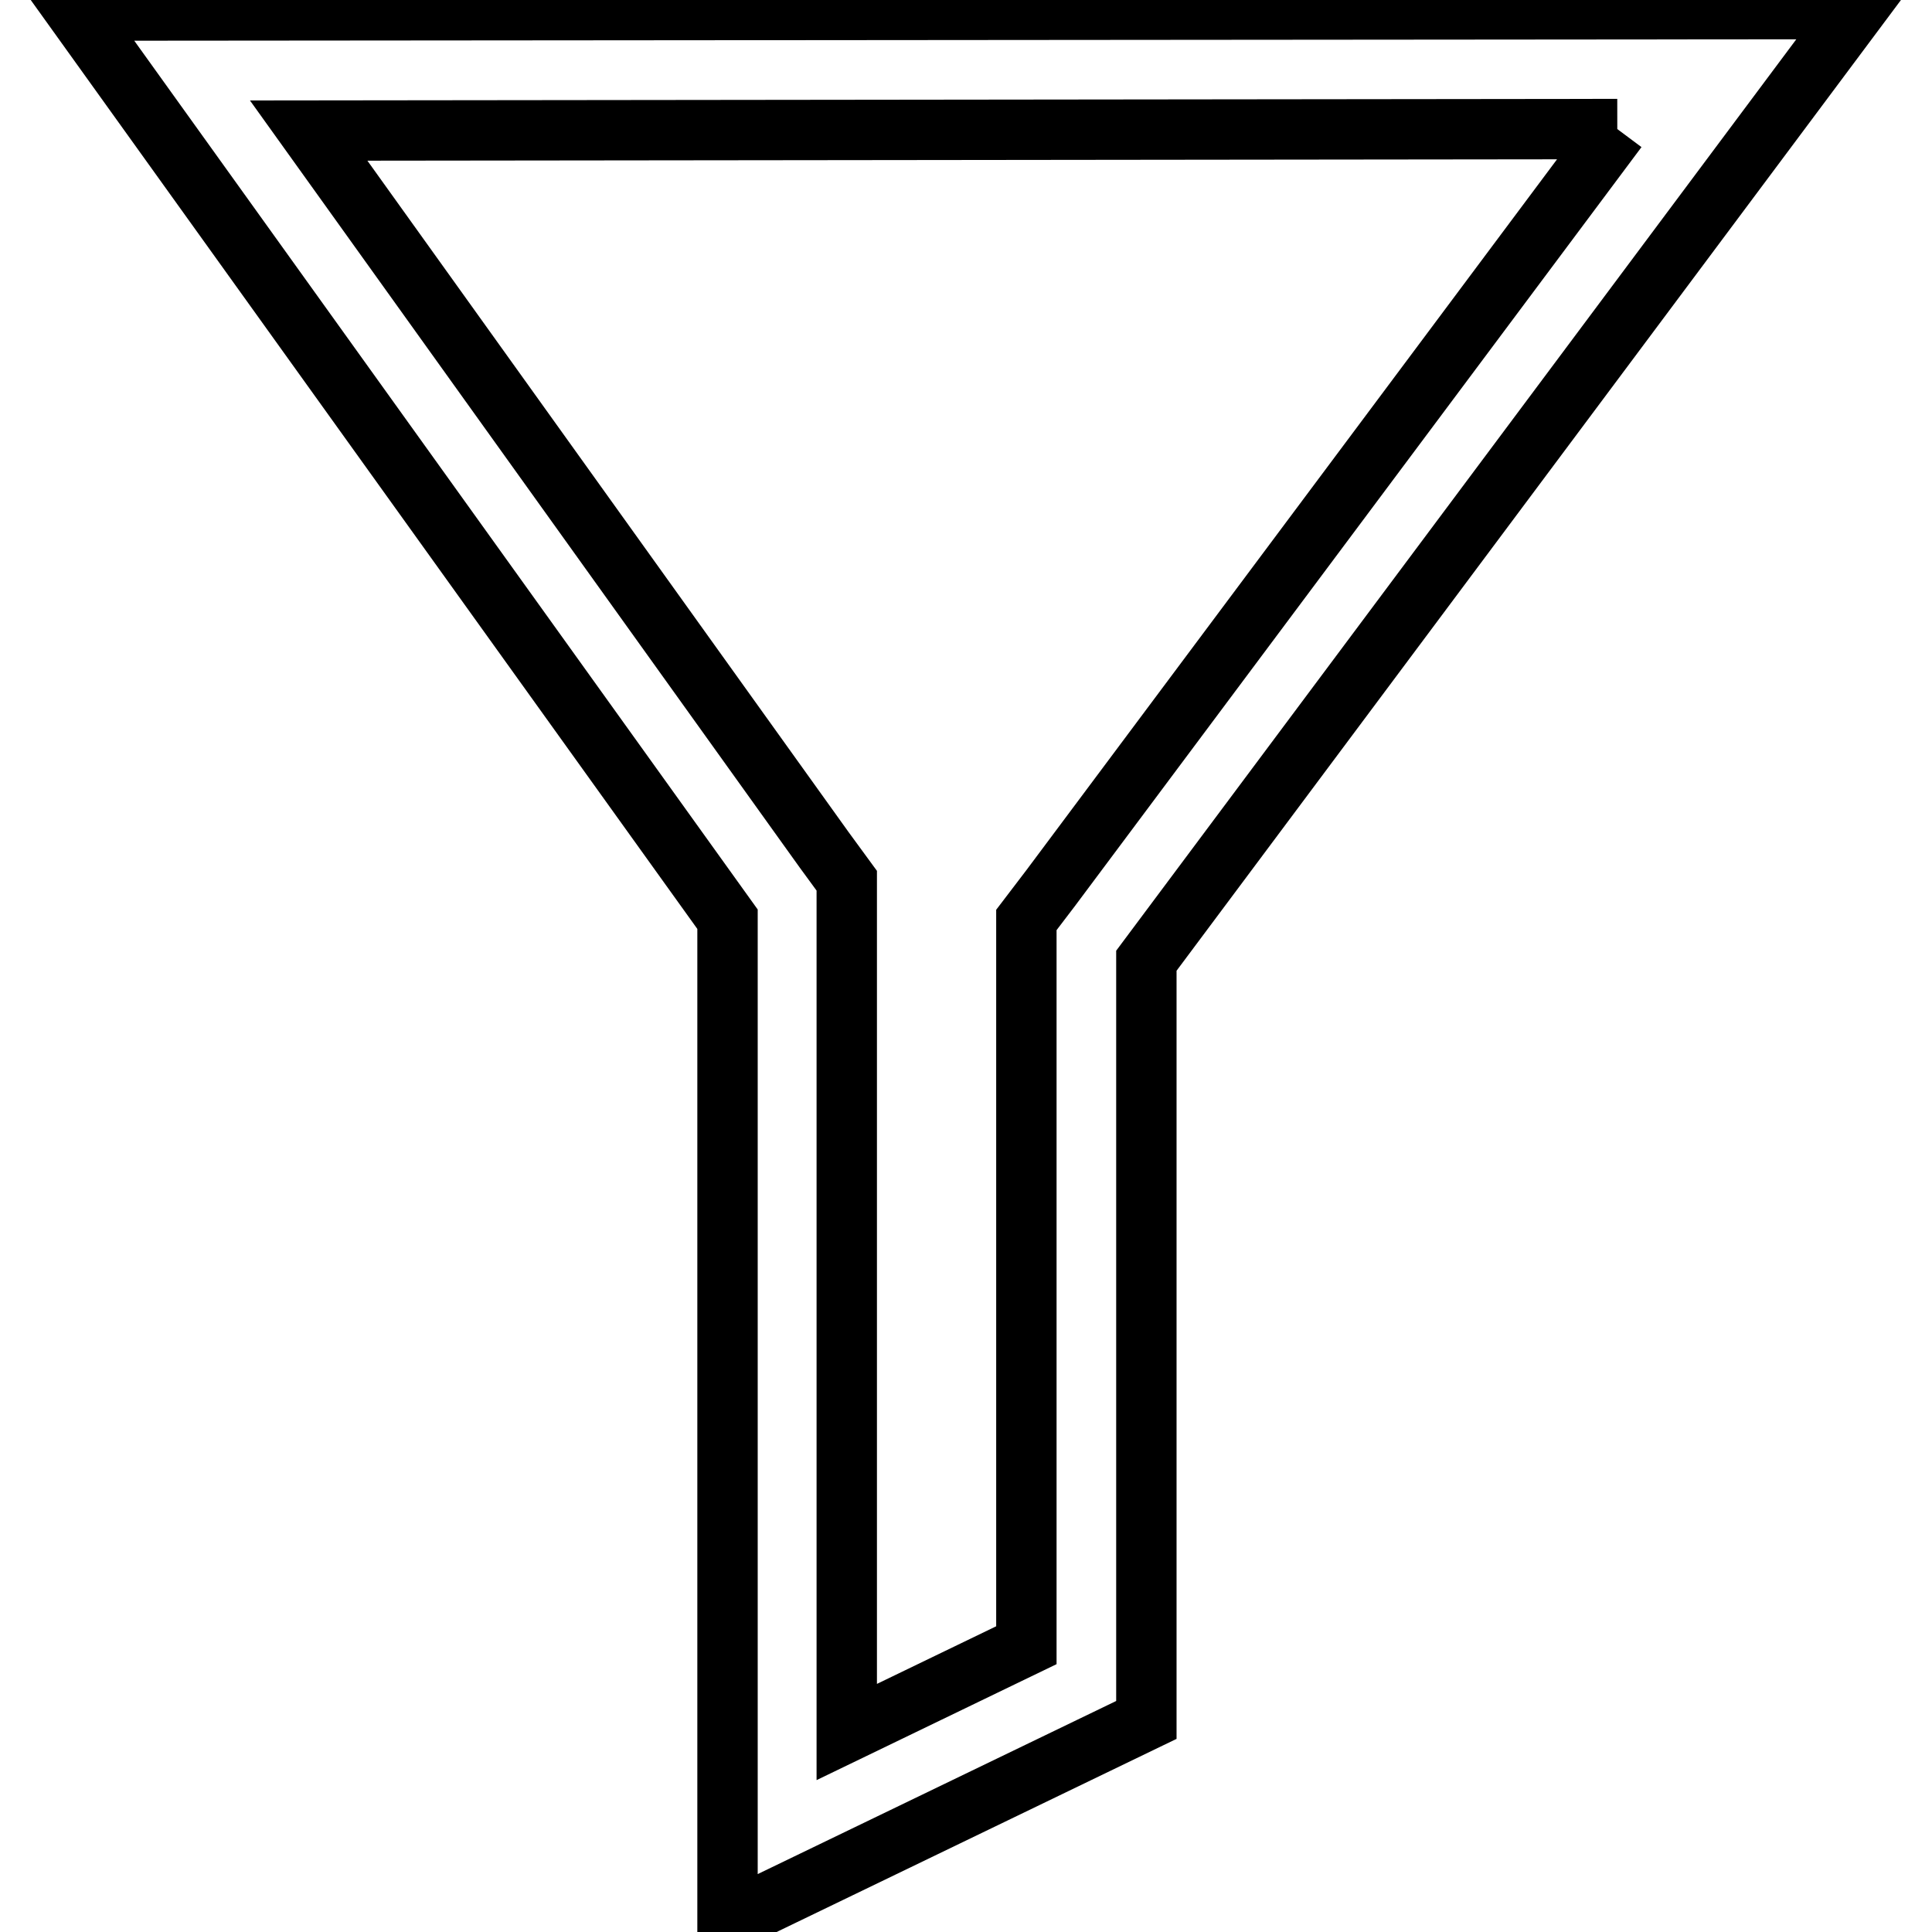
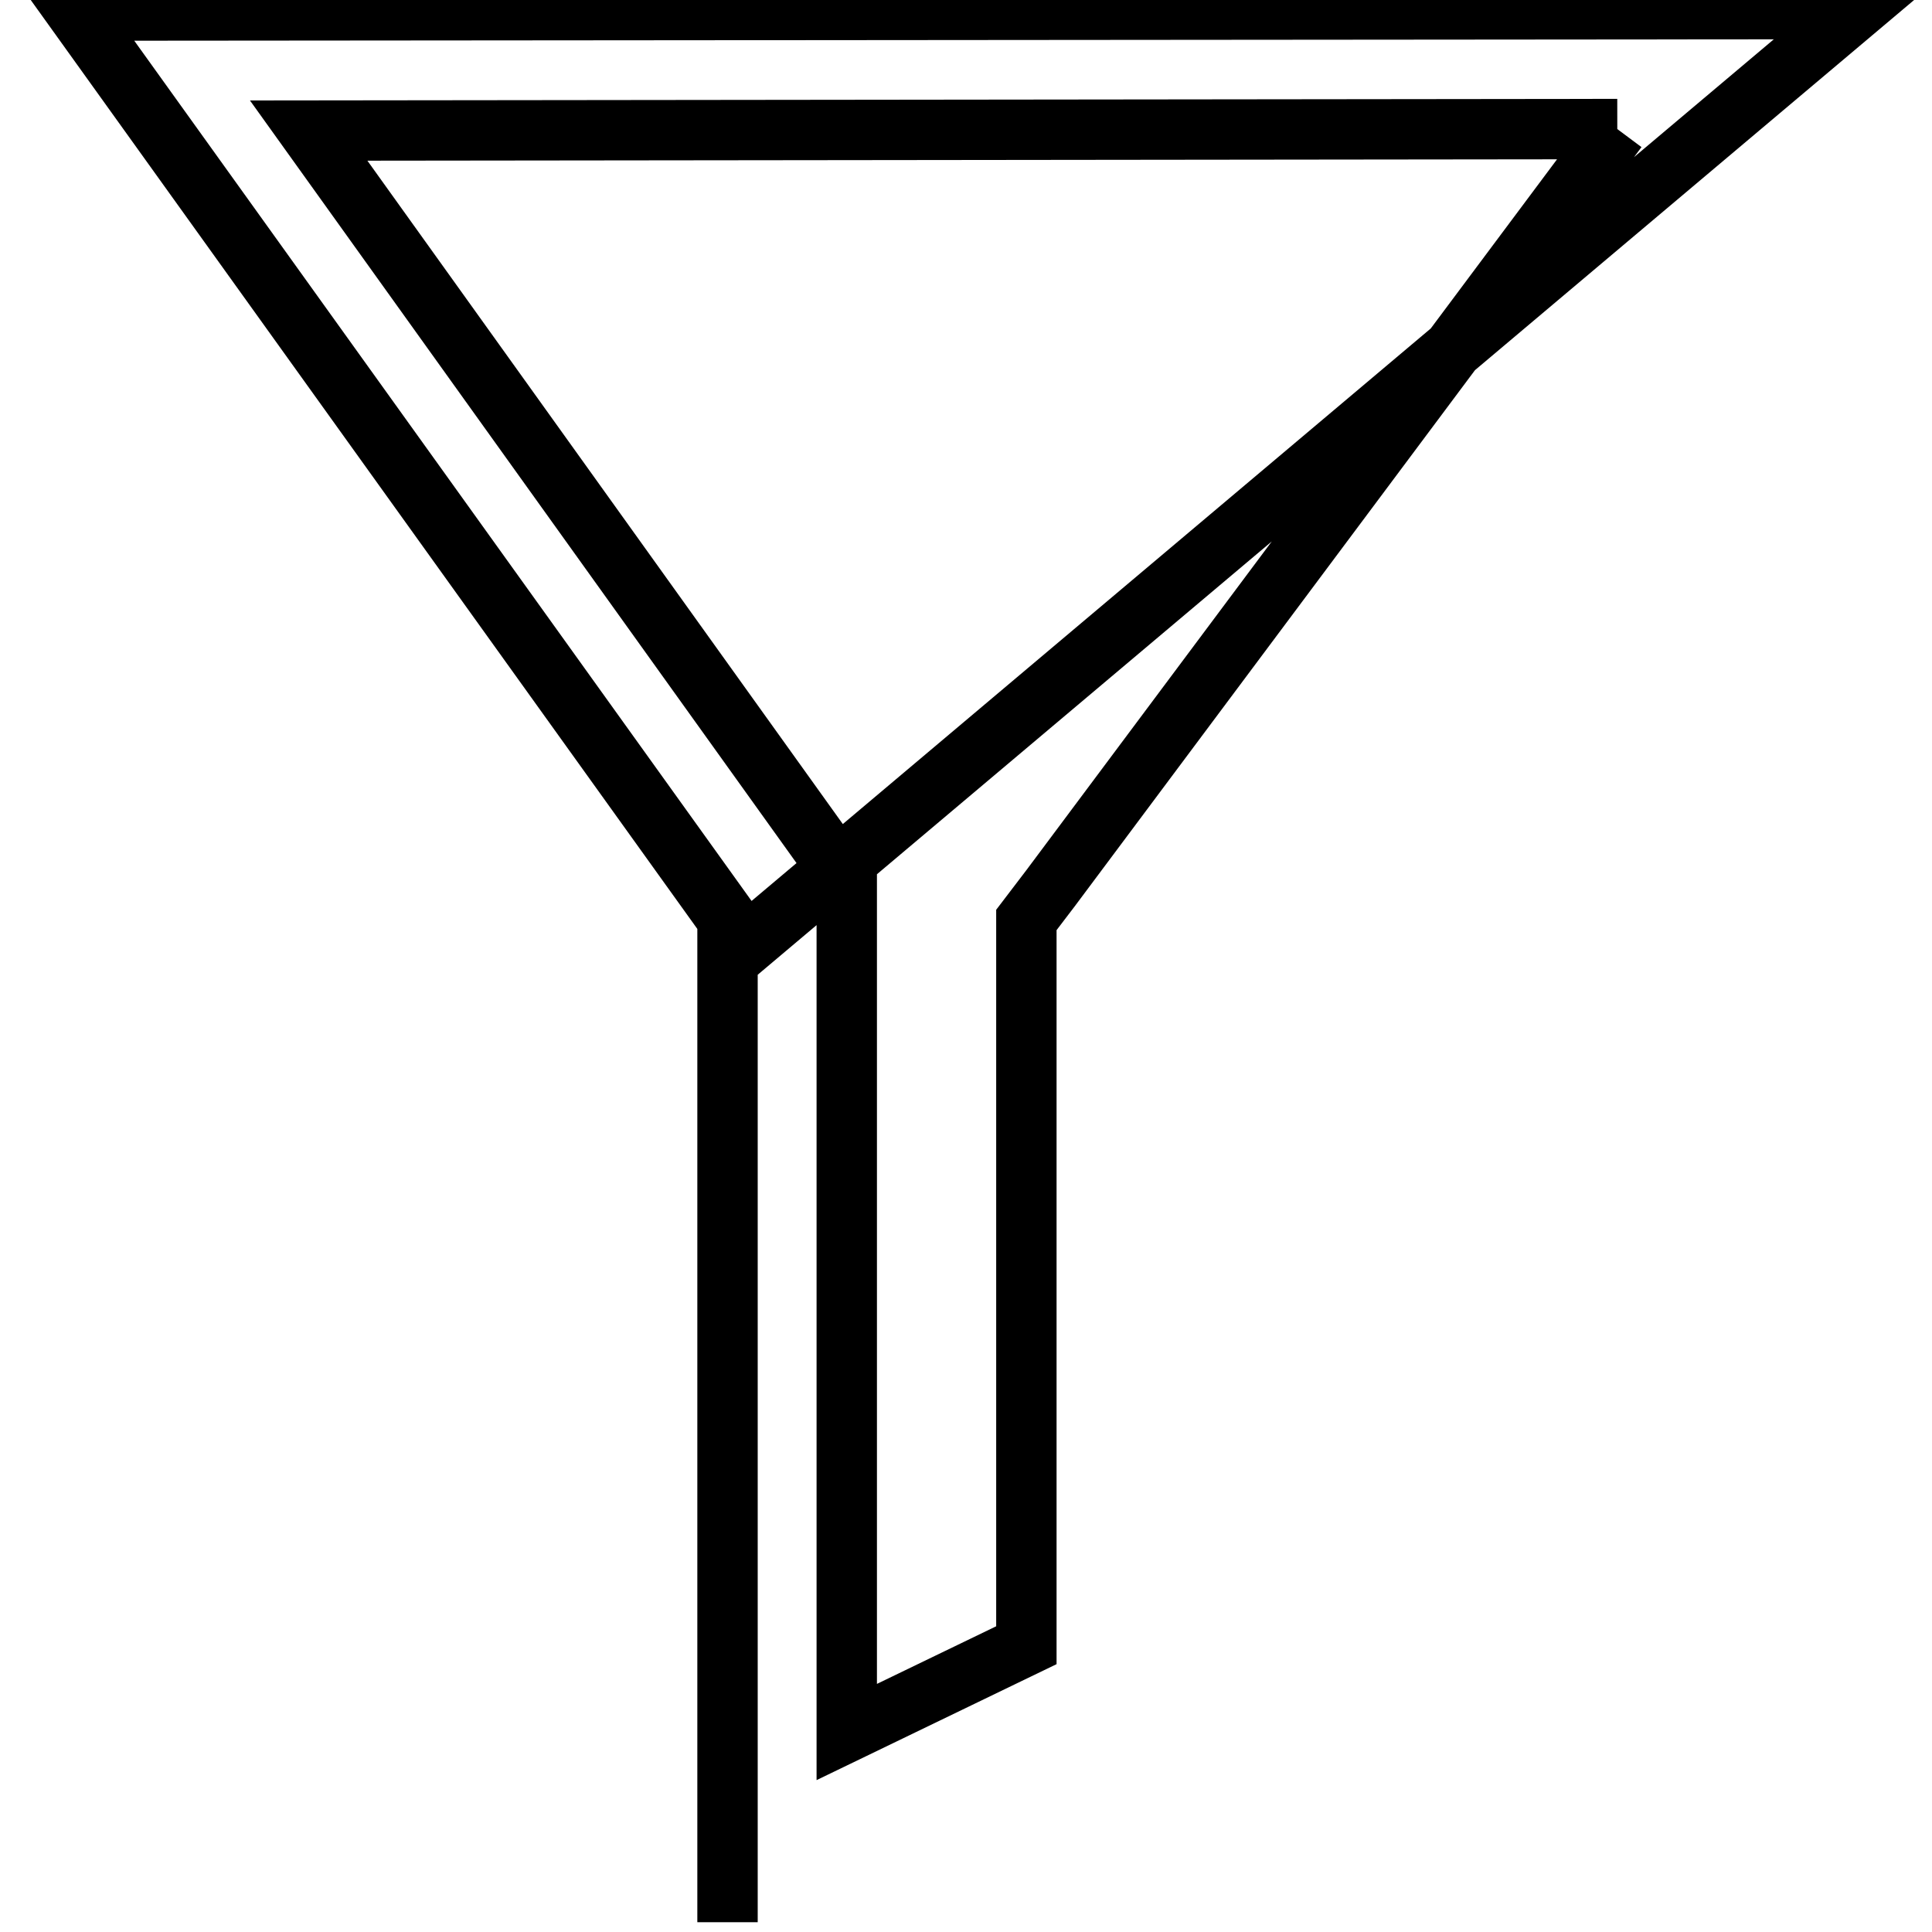
<svg xmlns="http://www.w3.org/2000/svg" version="1.1" x="0px" y="0px" viewBox="0 0 256 256" enable-background="new 0 0 256 256" xml:space="preserve">
  <g>
    <g>
-       <path stroke-width="8" fill-opacity="0" stroke="#000000" d="M214.3,17.1l-75.1,100.6l-3.2,4.2v5.3V218l-23.8,11.5V121.8v-5.1l-3-4.1L40.9,17.3L214.3,17.1 M246,1.2L10,1.4l86.4,120.4v132.9l55.5-26.8V127.3L246,1.2L246,1.2z" />
+       <path stroke-width="8" fill-opacity="0" stroke="#000000" d="M214.3,17.1l-75.1,100.6l-3.2,4.2v5.3V218l-23.8,11.5V121.8v-5.1l-3-4.1L40.9,17.3L214.3,17.1 M246,1.2L10,1.4l86.4,120.4v132.9V127.3L246,1.2L246,1.2z" />
    </g>
  </g>
</svg>